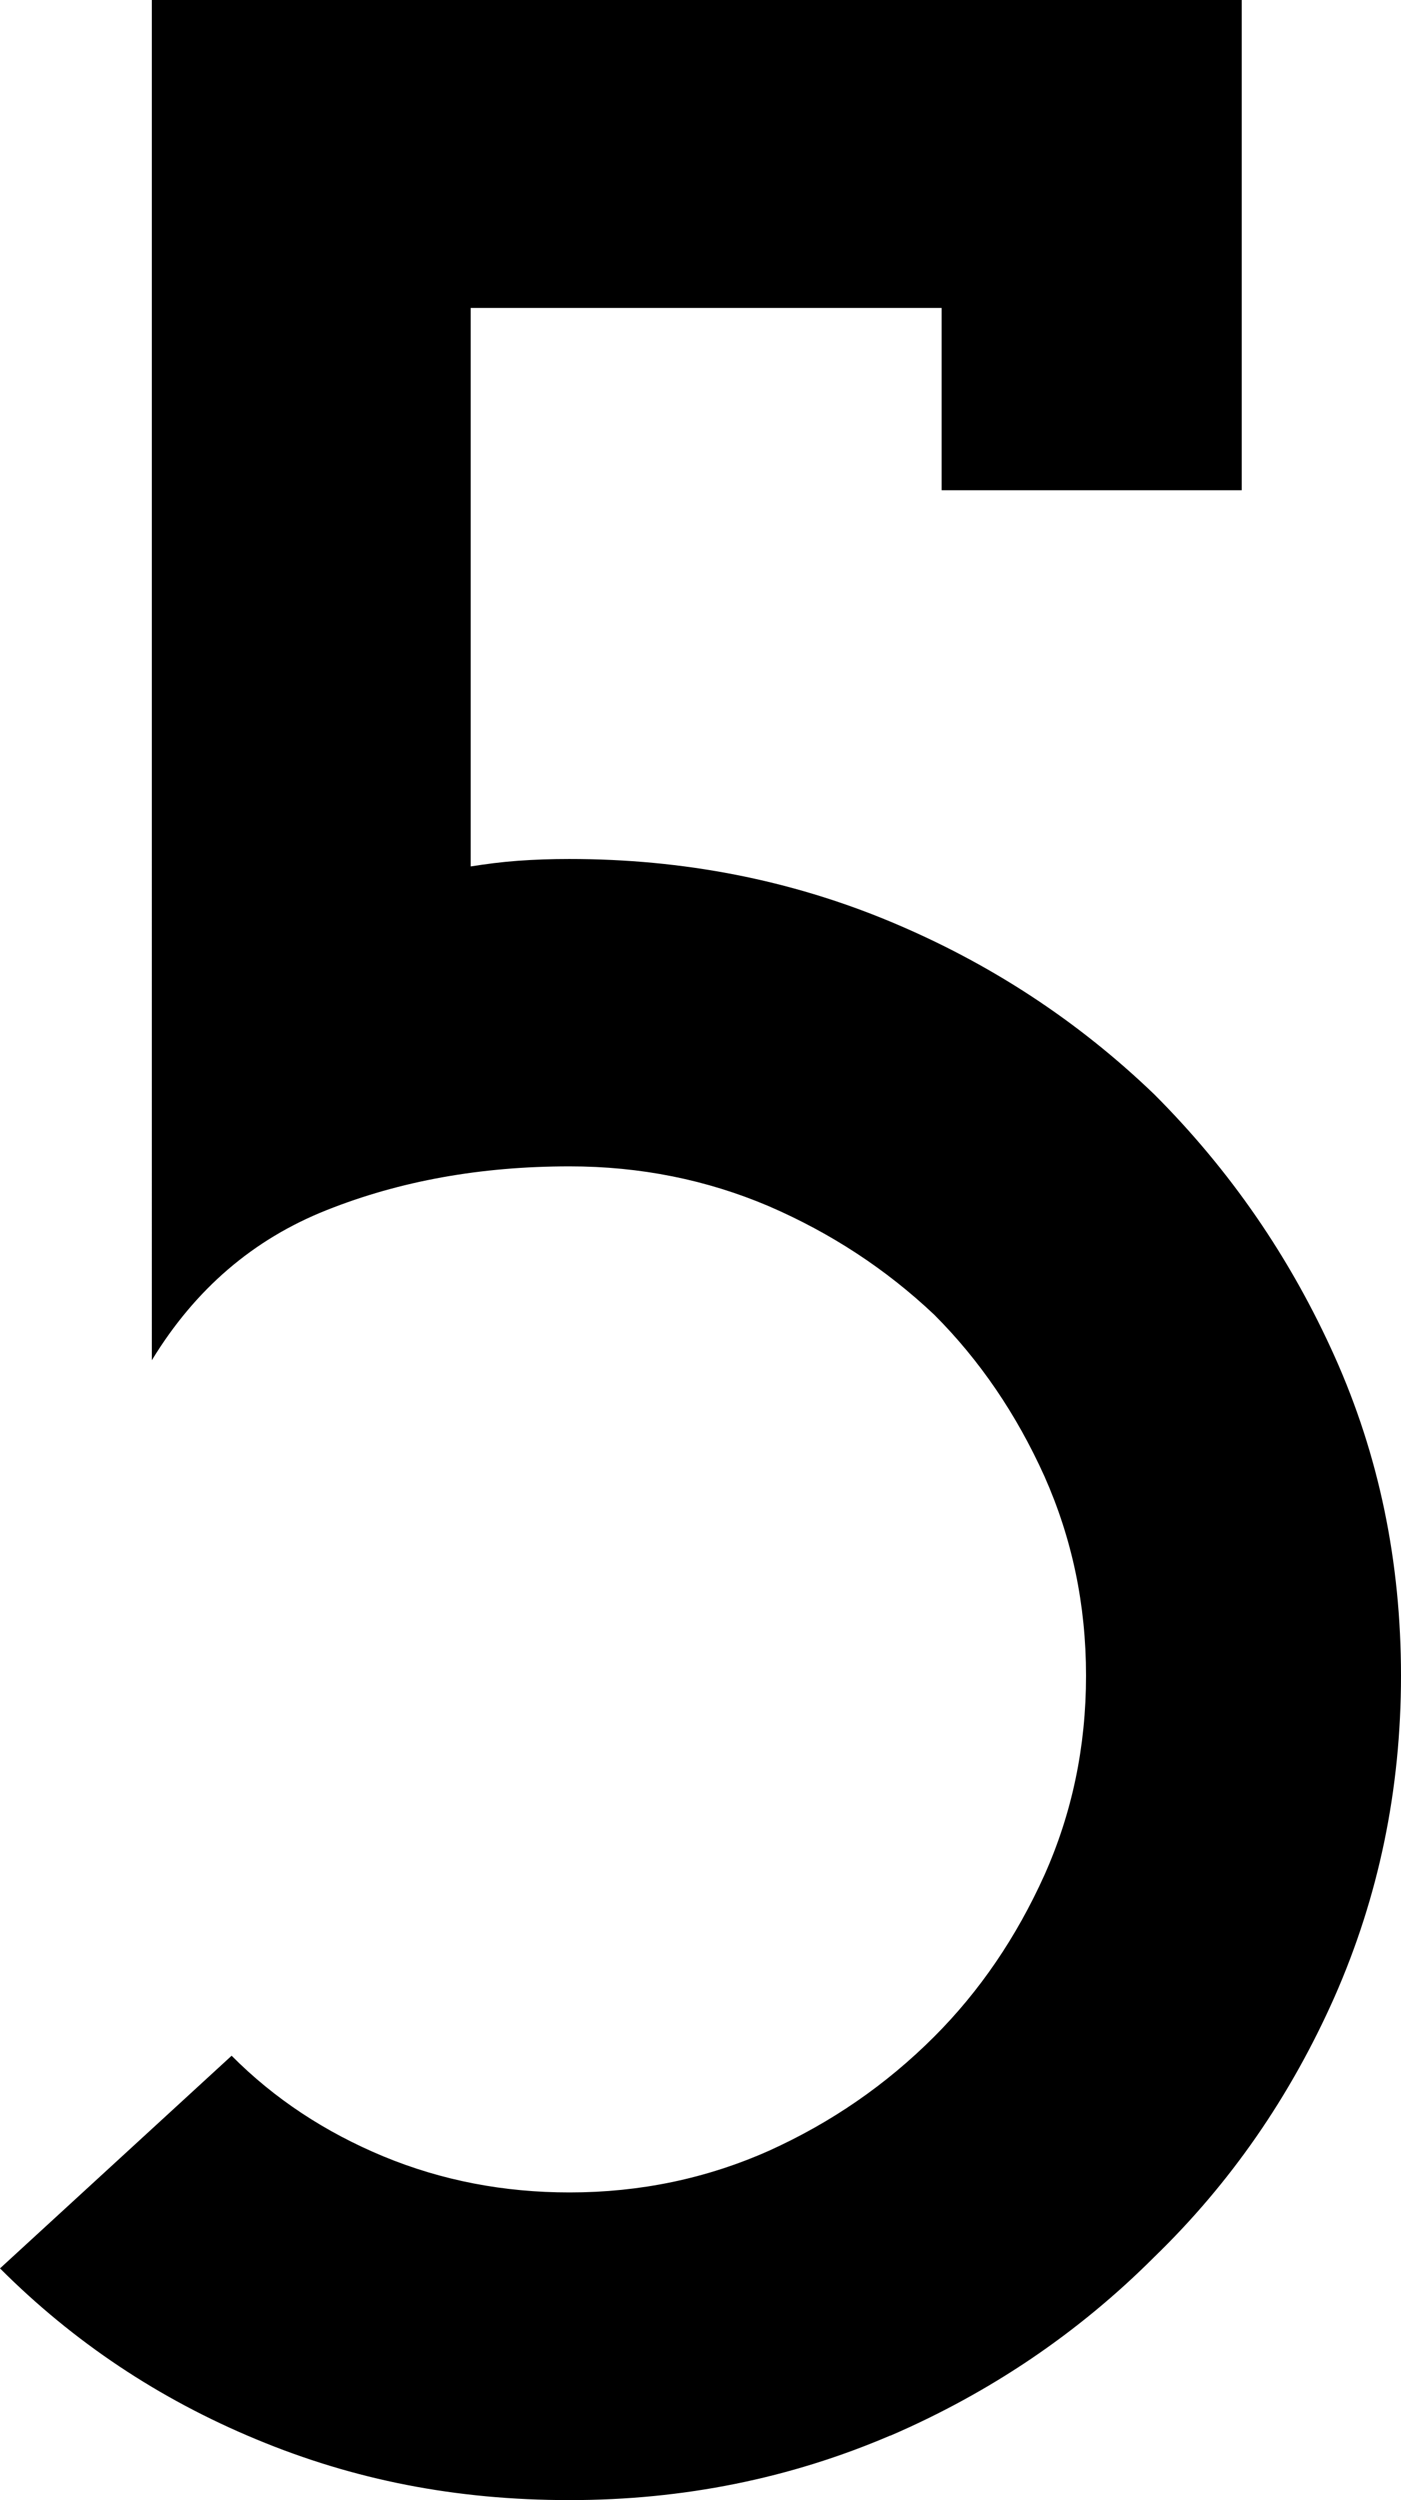
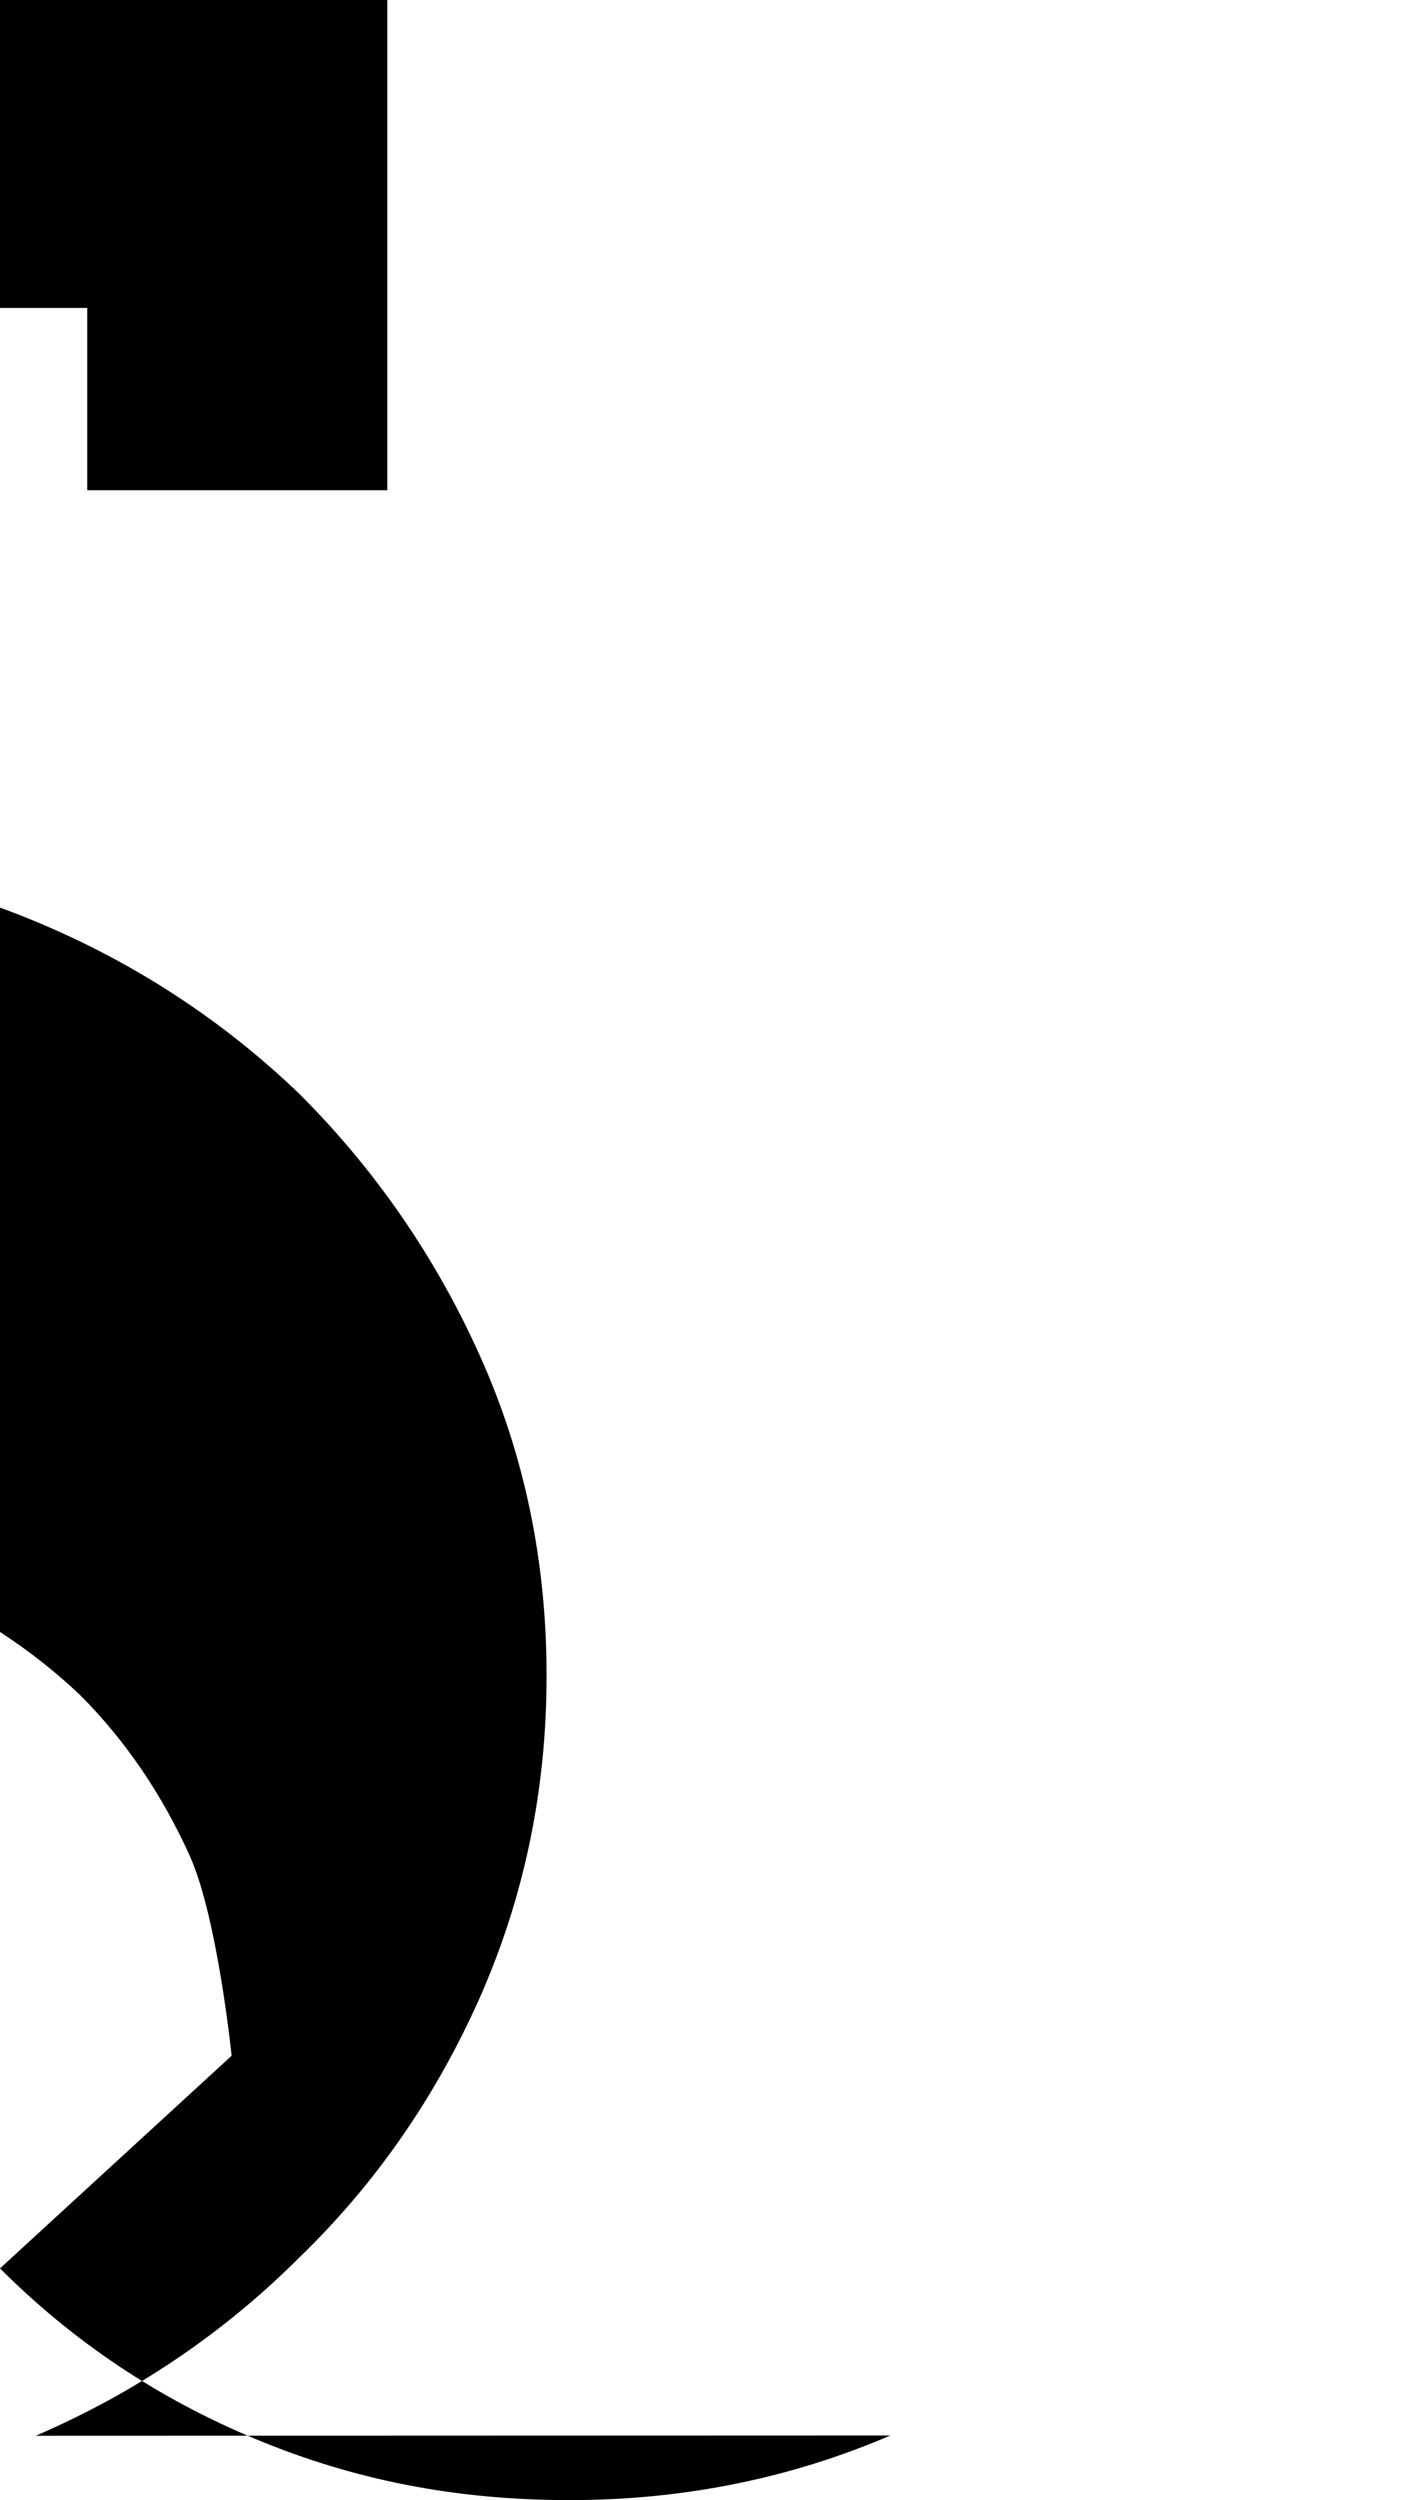
<svg xmlns="http://www.w3.org/2000/svg" id="_編集モード" viewBox="0 0 47.06 83.94">
-   <path d="M29.91,81.77c-3.36,1.44-6.95,2.17-10.78,2.17s-7.25-.68-10.52-2.04c-3.28-1.36-6.14-3.27-8.61-5.74l7.78-7.14c1.44,1.45,3.15,2.57,5.1,3.38,1.96.81,4.04,1.21,6.25,1.21,2.38,0,4.61-.47,6.7-1.4,2.08-.94,3.93-2.21,5.55-3.83,1.53-1.53,2.76-3.34,3.7-5.42.93-2.08,1.4-4.31,1.4-6.7s-.47-4.61-1.4-6.7c-.94-2.08-2.17-3.89-3.7-5.42-1.62-1.53-3.47-2.74-5.55-3.64-2.09-.89-4.32-1.34-6.7-1.34-2.98,0-5.7.49-8.16,1.47-2.47.98-4.42,2.66-5.87,5.04V0h36.61v16.46h-10.08v-6.12h-15.82v18.75c.51-.08,1.04-.15,1.59-.19.55-.04,1.13-.06,1.72-.06,3.83,0,7.42.7,10.78,2.1,3.36,1.4,6.31,3.34,8.87,5.8,2.55,2.55,4.57,5.48,6.06,8.8s2.23,6.89,2.23,10.72-.75,7.42-2.23,10.78c-1.49,3.36-3.51,6.27-6.06,8.74-2.55,2.55-5.51,4.55-8.87,6h0Z" />
+   <path d="M29.91,81.77c-3.36,1.44-6.95,2.17-10.78,2.17s-7.25-.68-10.52-2.04c-3.28-1.36-6.14-3.27-8.61-5.74l7.78-7.14s-.47-4.61-1.4-6.7c-.94-2.08-2.17-3.89-3.7-5.42-1.62-1.53-3.47-2.74-5.55-3.64-2.09-.89-4.32-1.34-6.7-1.34-2.98,0-5.7.49-8.16,1.47-2.47.98-4.42,2.66-5.87,5.04V0h36.61v16.46h-10.08v-6.12h-15.82v18.75c.51-.08,1.04-.15,1.59-.19.55-.04,1.13-.06,1.72-.06,3.83,0,7.42.7,10.78,2.1,3.36,1.4,6.31,3.34,8.87,5.8,2.55,2.55,4.57,5.48,6.06,8.8s2.23,6.89,2.23,10.72-.75,7.42-2.23,10.78c-1.49,3.36-3.51,6.27-6.06,8.74-2.55,2.55-5.51,4.55-8.87,6h0Z" />
</svg>